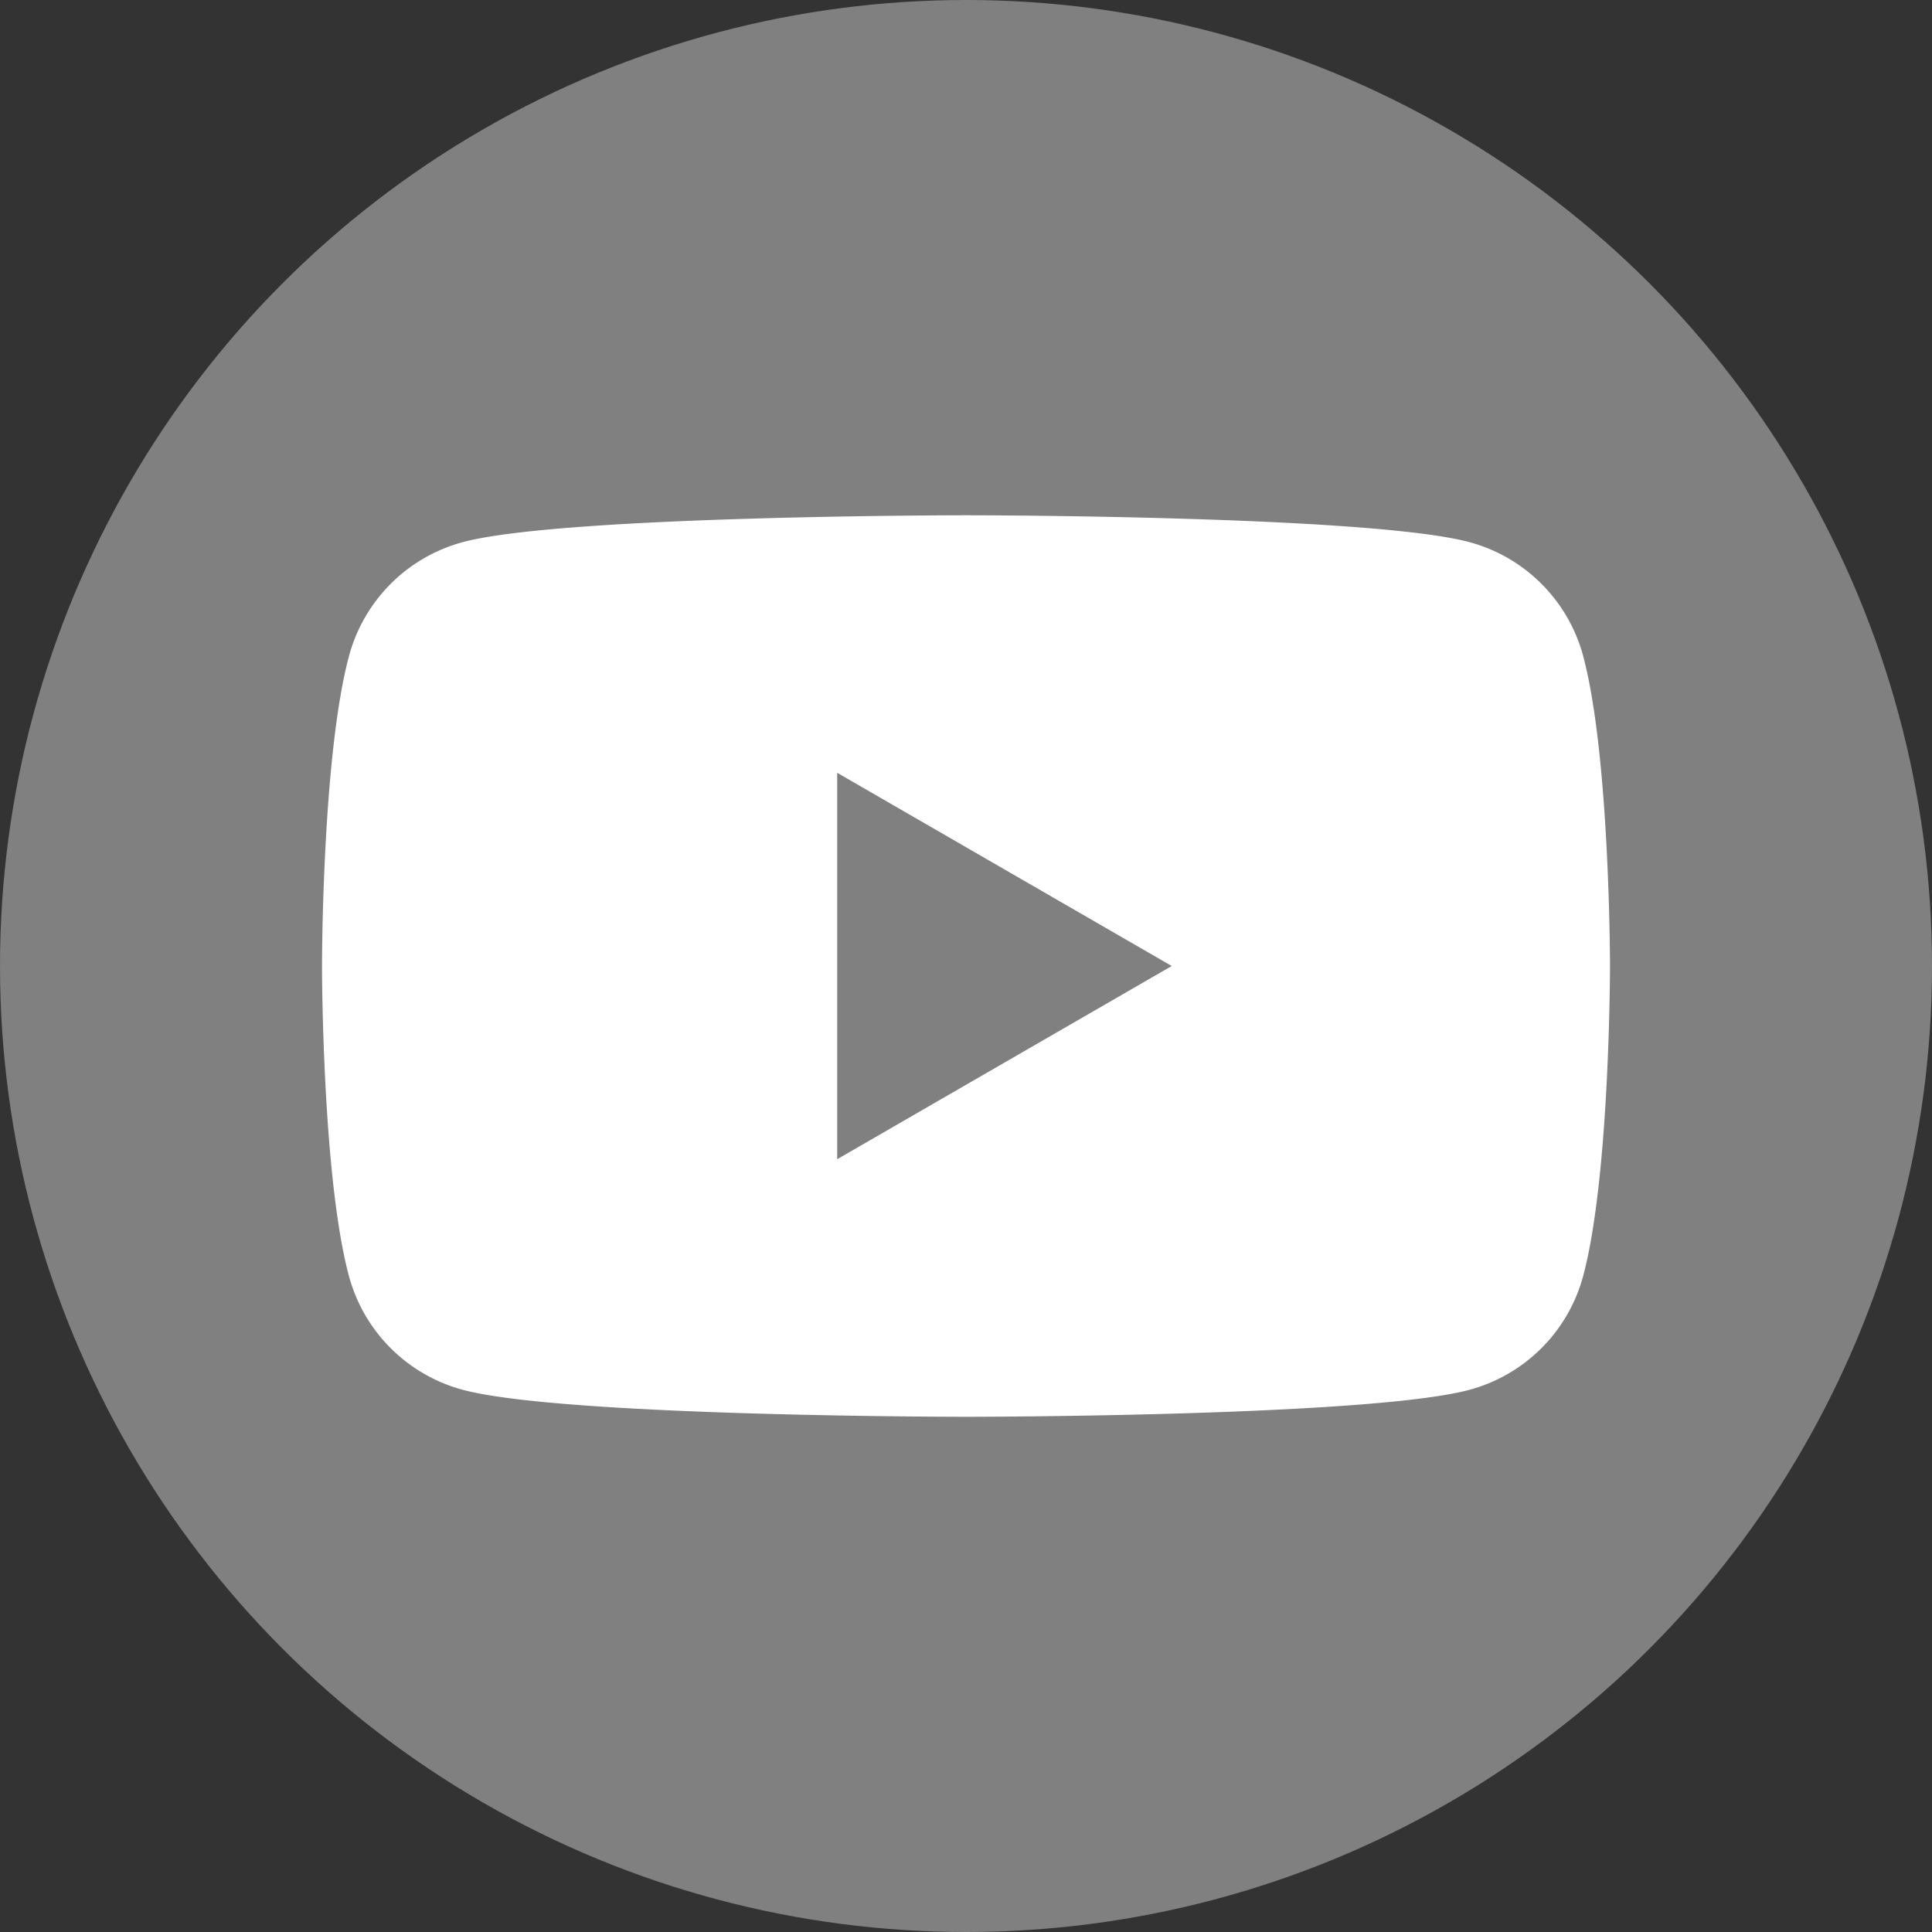
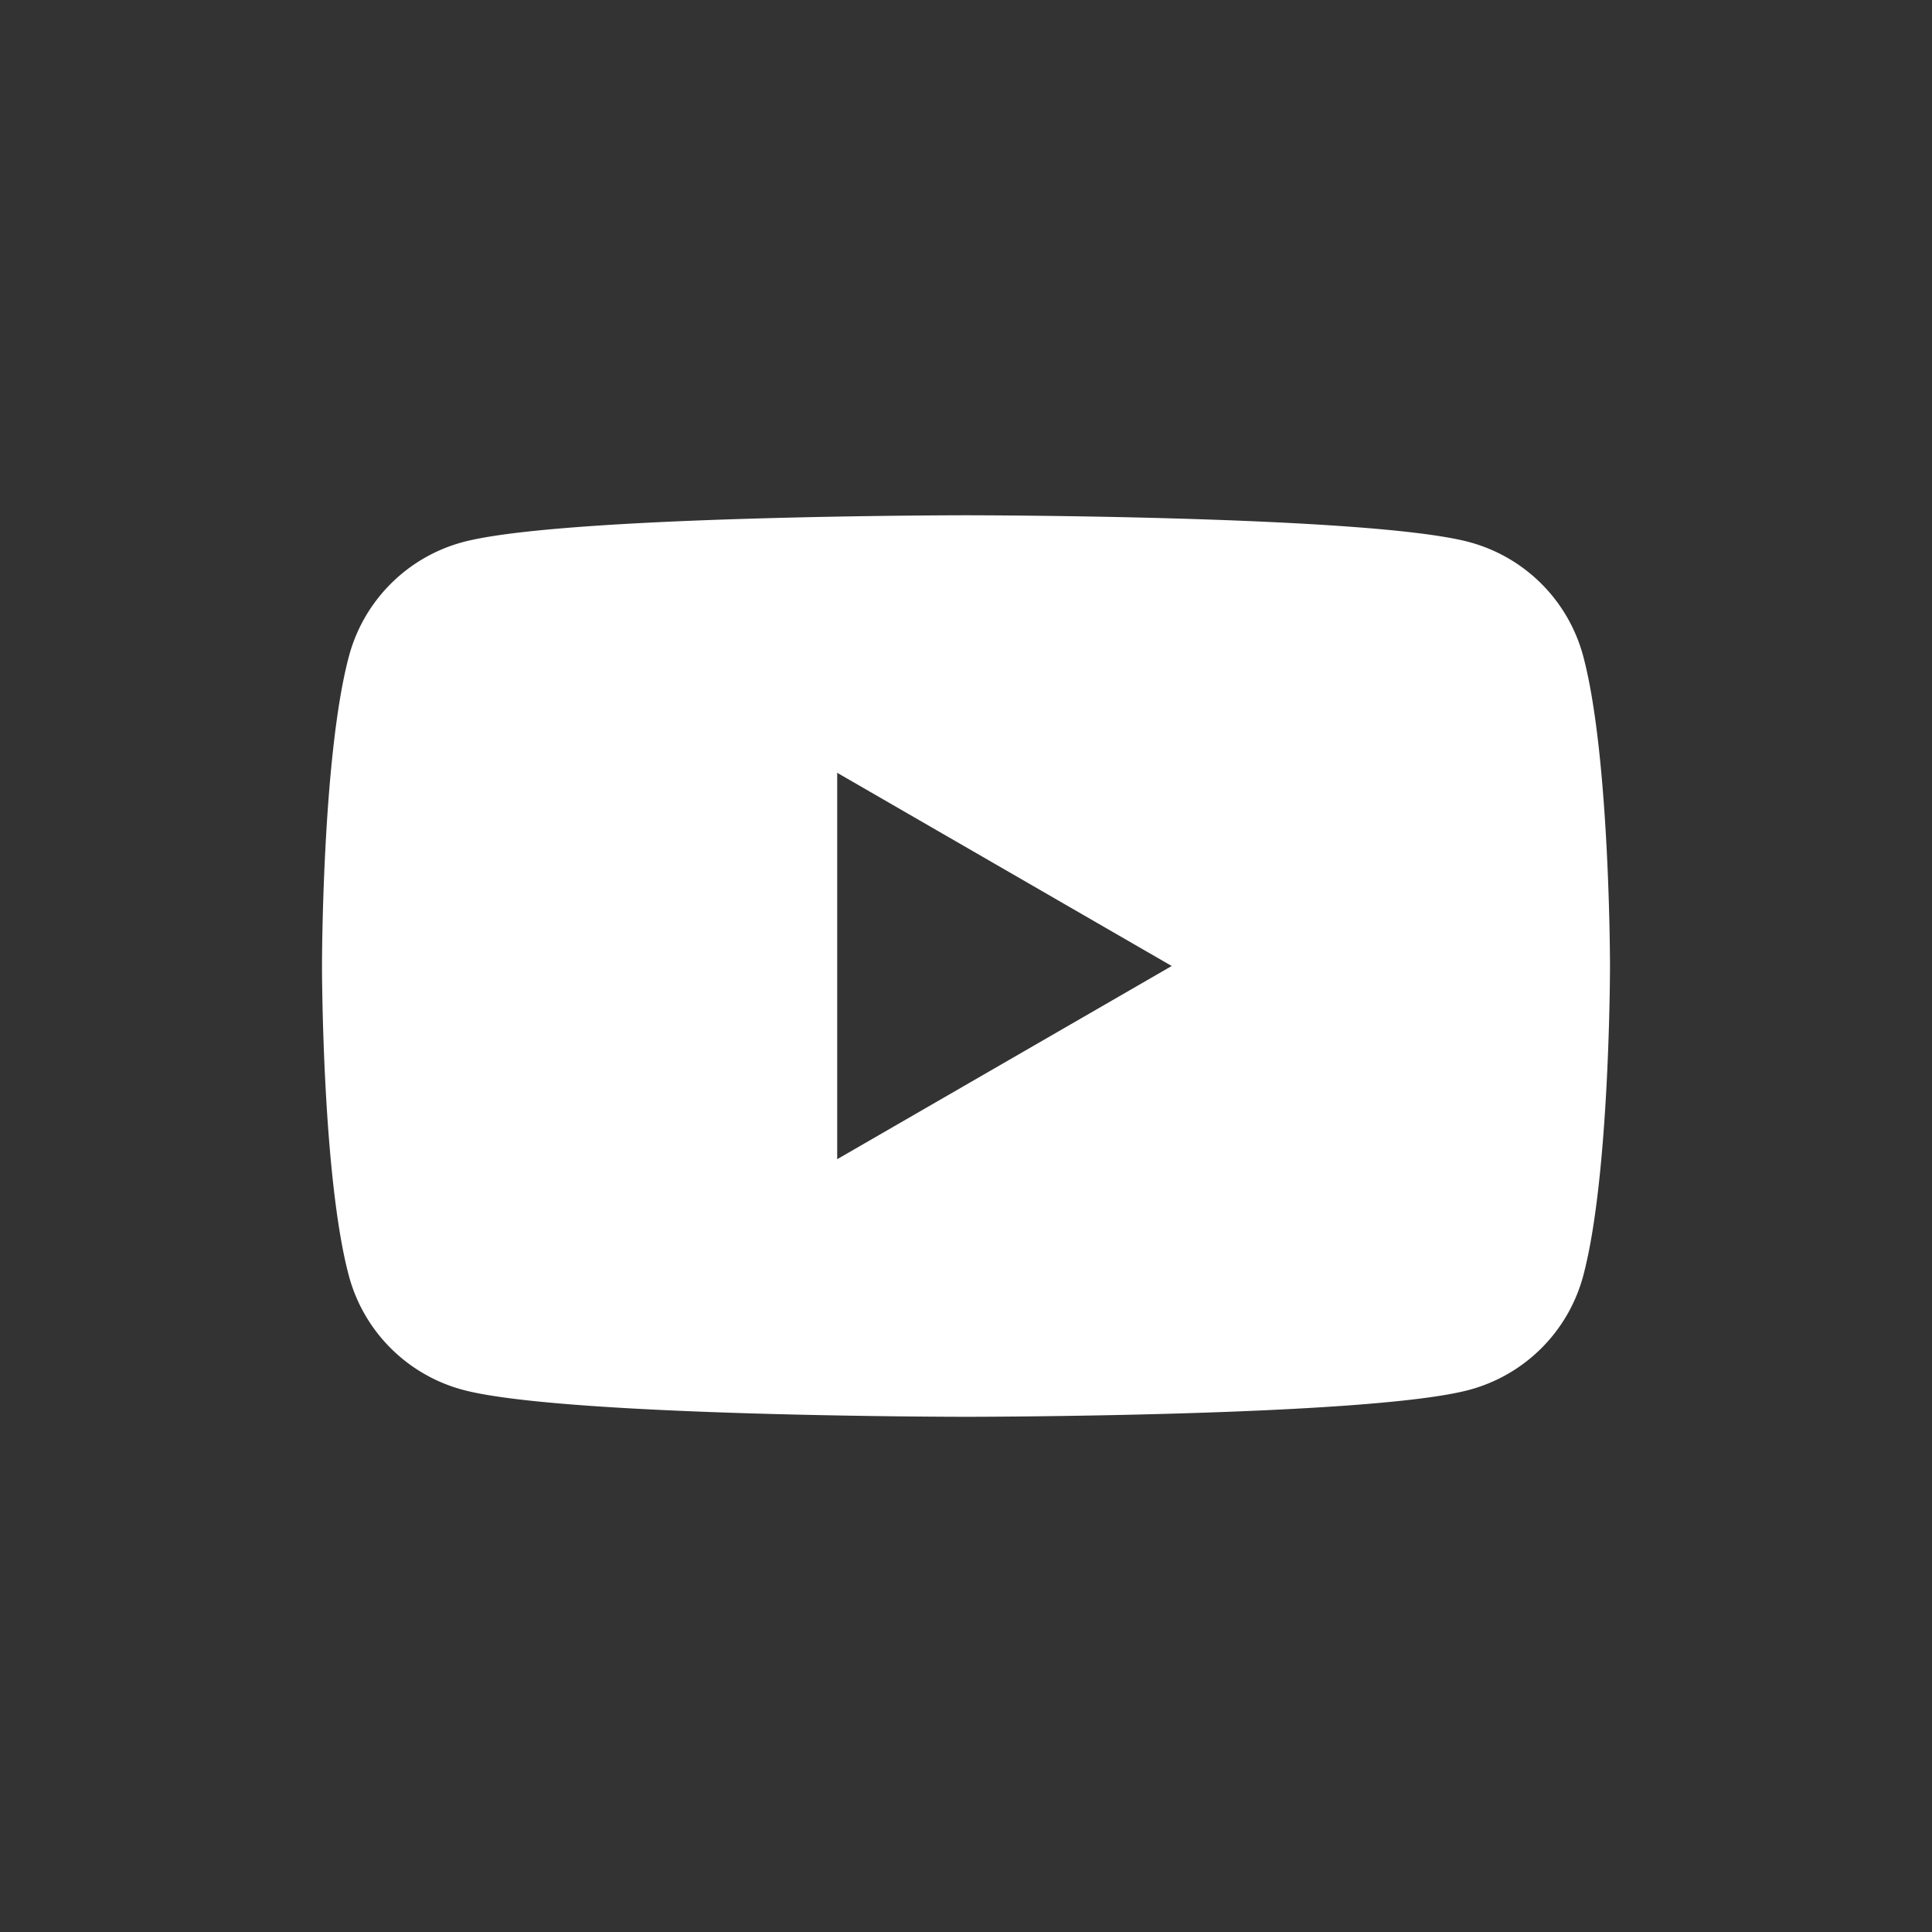
<svg xmlns="http://www.w3.org/2000/svg" id="Capa_1" data-name="Capa 1" viewBox="0 0 1080 1080">
  <rect x="0" y="0" width="1080" height="1080" fill="#333333" stroke="none" />
  <defs>
    <style>.cls-1{fill:gray;}.cls-2{fill:#fff;}</style>
  </defs>
-   <circle class="cls-1" cx="540" cy="540" r="540" />
  <path class="cls-2" d="M885,366.79a90.17,90.17,0,0,0-63.65-63.66c-56.15-15-281.3-15-281.3-15s-225.15,0-281.3,15a90.17,90.17,0,0,0-63.65,63.66C180,422.94,180,540.09,180,540.09s0,117.15,15.05,173.3A90.17,90.17,0,0,0,258.7,777C314.85,792.09,540,792.09,540,792.09s225.15,0,281.3-15.05A90.17,90.17,0,0,0,885,713.39c15-56.15,15-173.3,15-173.3S900,422.94,885,366.79ZM468,648.09v-216l187,108Z" transform="translate(0 -0.09)" />
</svg>